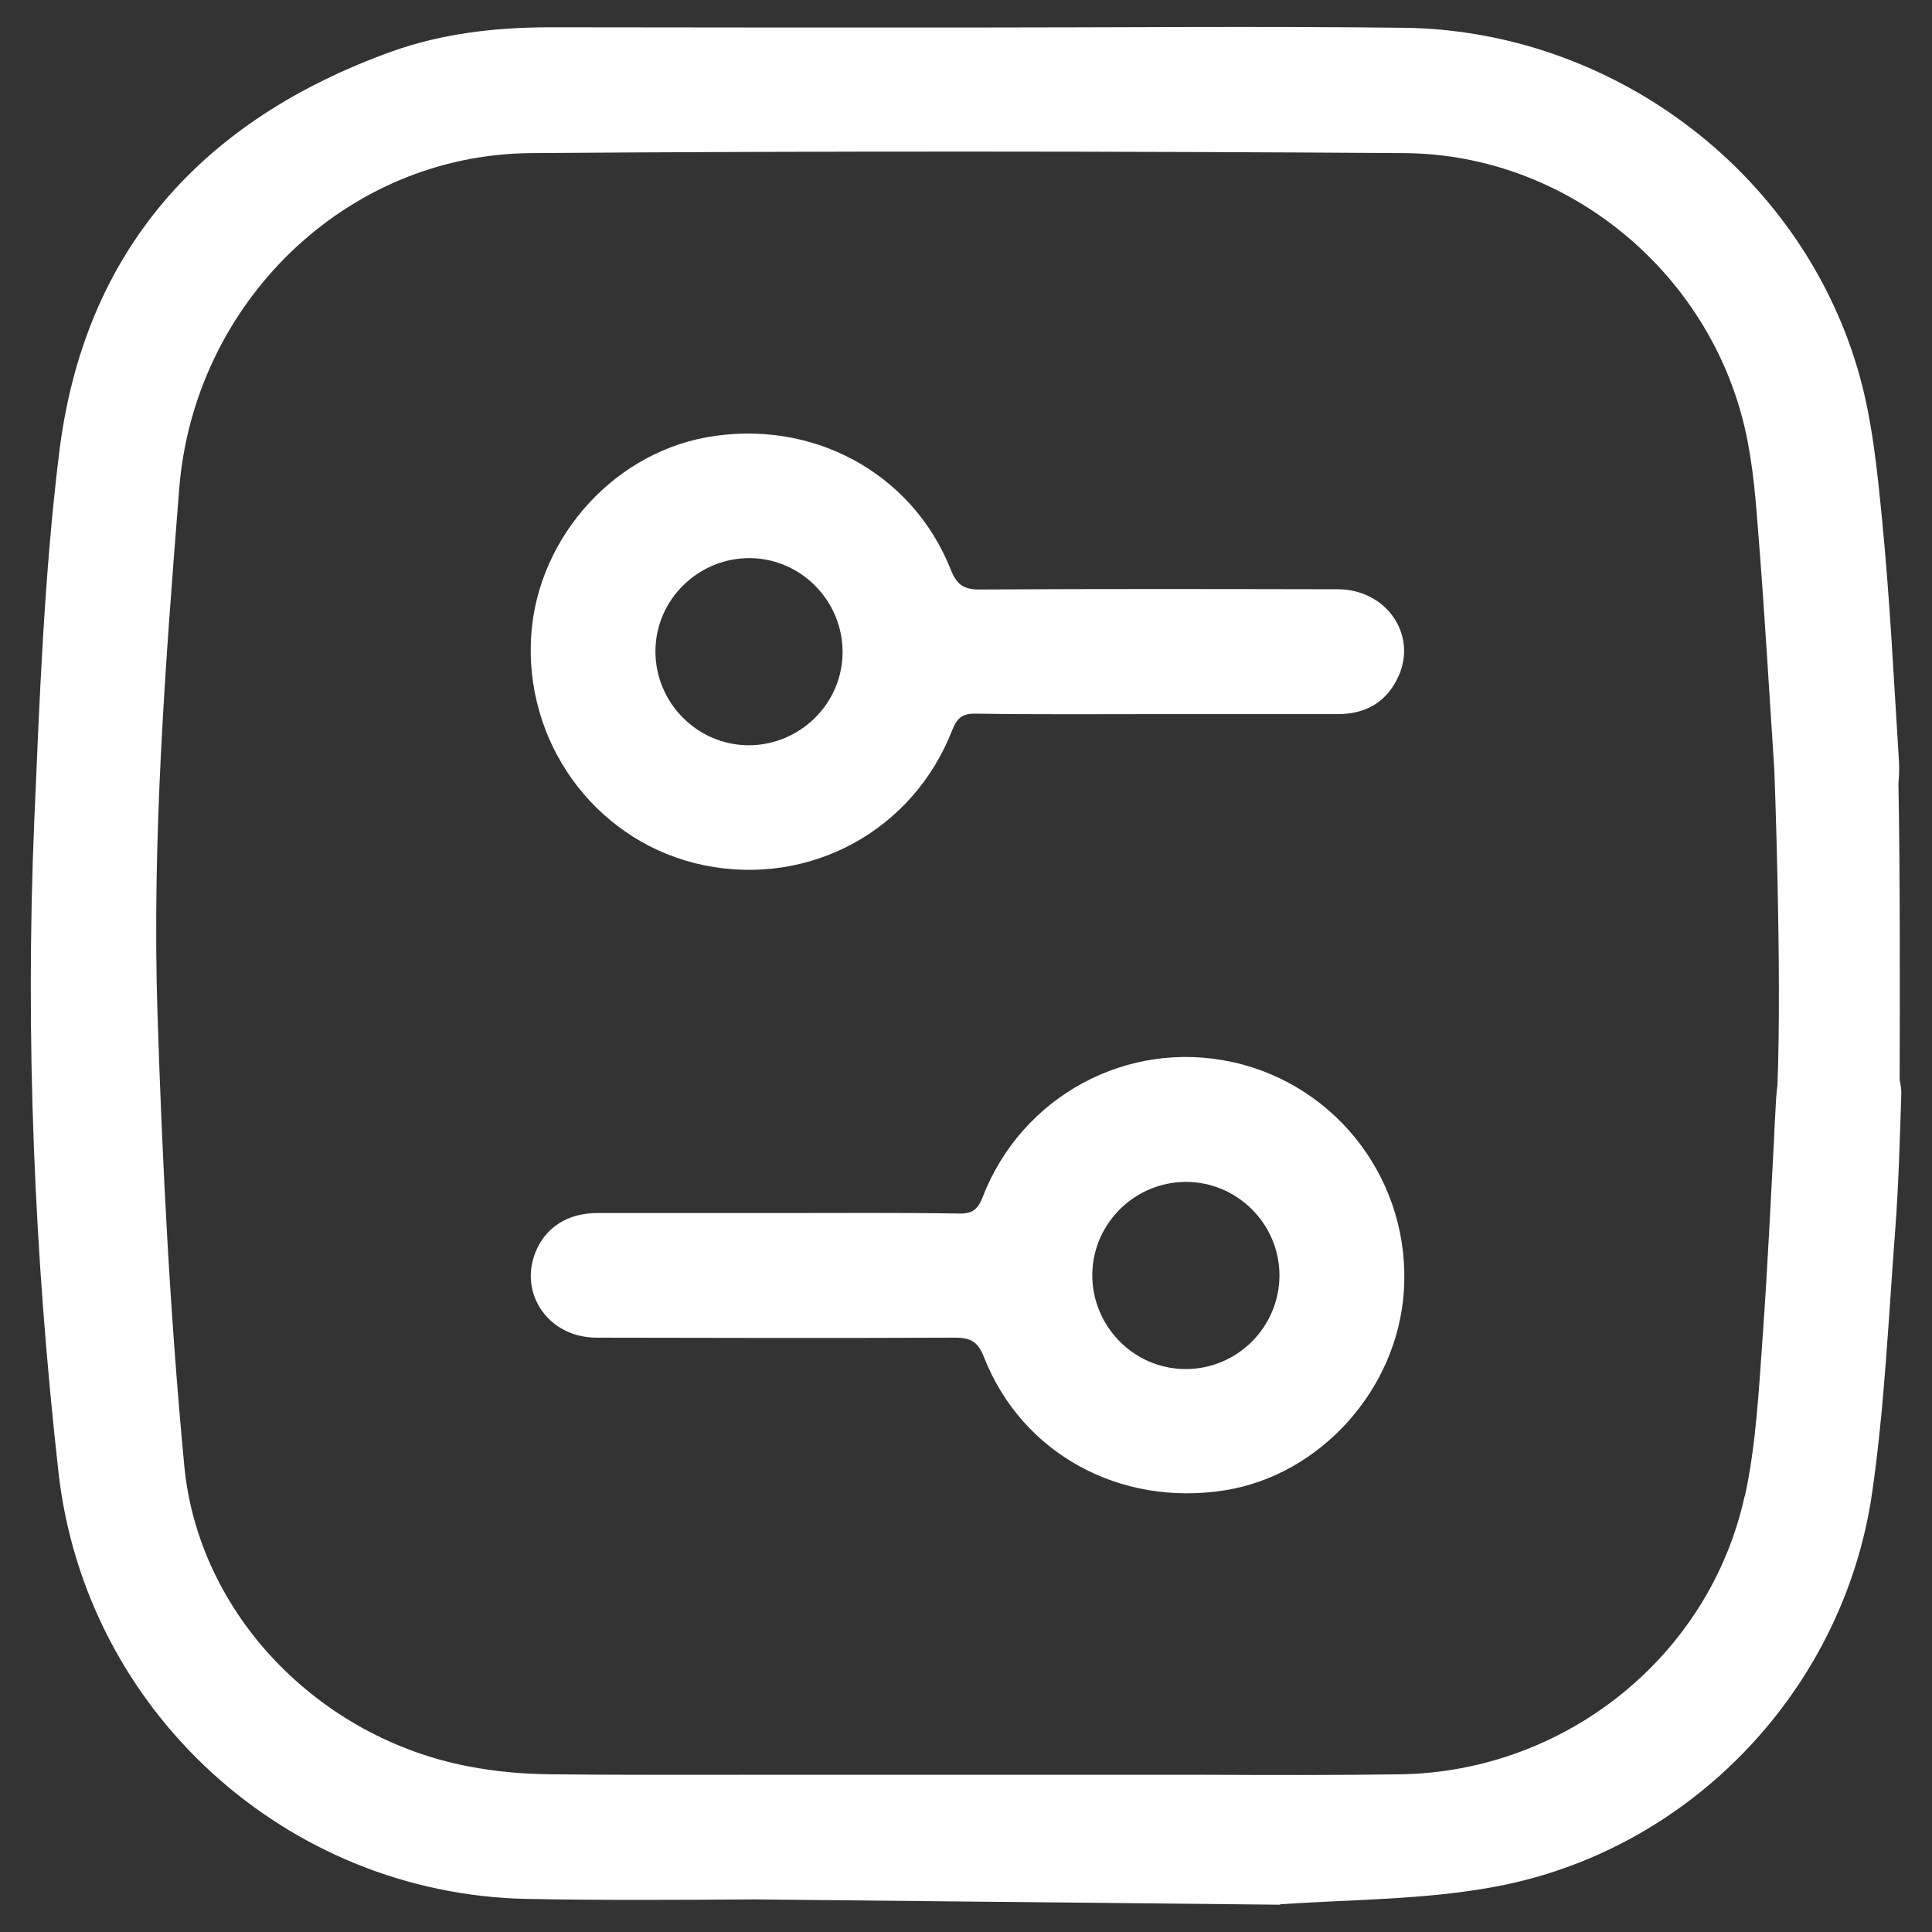
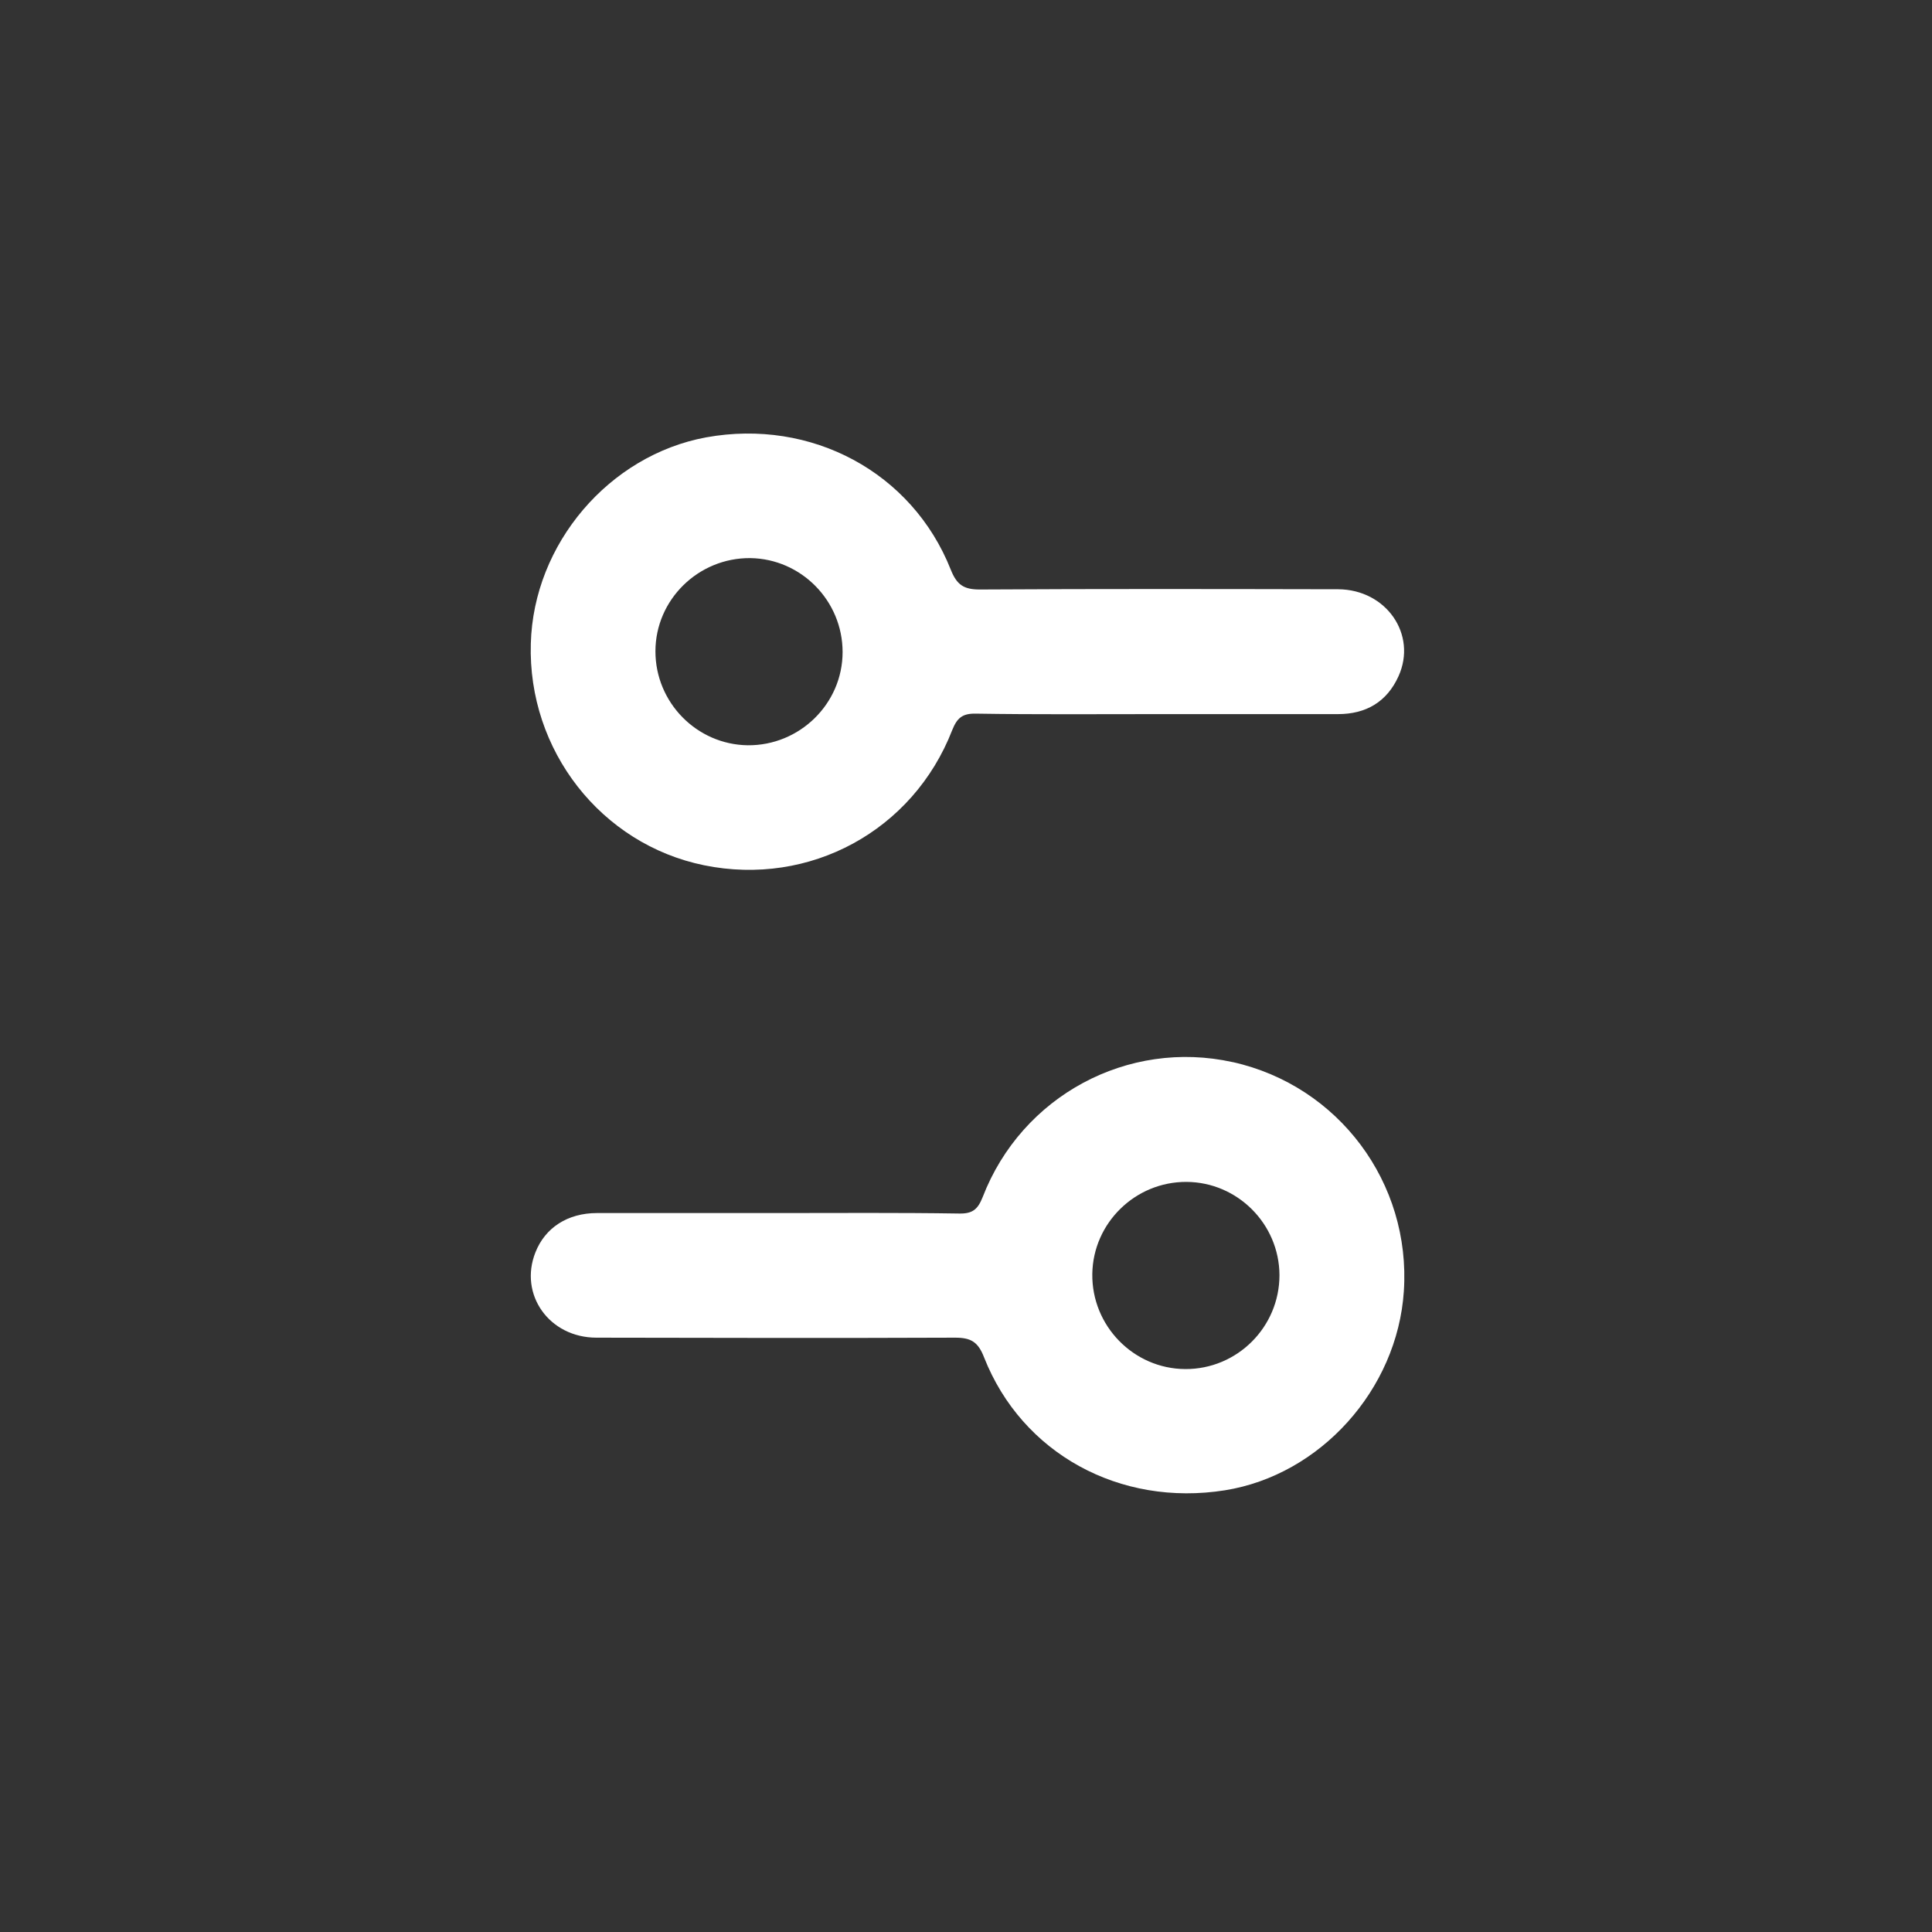
<svg xmlns="http://www.w3.org/2000/svg" id="Máscara" viewBox="0 0 80 80">
  <rect x="0" y="0" width="80" height="80" fill="#333333" stroke="none" />
  <defs>
    <style> .cls-1 { fill: #fff; } </style>
  </defs>
  <path class="cls-1" d="M55.42,24.4c-4.95-.01-9.9-.02-14.85.01-.66,0-.95-.19-1.2-.82-1.6-4.04-5.78-6.27-10.13-5.48-4.02.74-7.15,4.41-7.26,8.54-.13,4.42,2.91,8.31,7.18,9.18,4.37.89,8.65-1.43,10.27-5.6.2-.5.42-.69.97-.68,2.5.04,5,.02,7.5.02,2.5,0,5,0,7.5,0,1.17,0,2.03-.51,2.51-1.57.78-1.73-.51-3.59-2.5-3.6ZM30.96,30.86c-2.11-.03-3.82-1.77-3.82-3.89,0-2.14,1.78-3.88,3.93-3.86,2.11.03,3.82,1.77,3.82,3.89,0,2.14-1.78,3.88-3.93,3.86Z" />
  <path class="cls-1" d="M51.04,43.98c-4.33-.96-8.73,1.39-10.35,5.59-.2.5-.41.69-.97.68-2.5-.04-5-.02-7.5-.02s-5,0-7.5,0c-1.22,0-2.15.61-2.55,1.63-.69,1.74.57,3.53,2.53,3.53,4.95.01,9.9.02,14.85,0,.65,0,.95.17,1.2.82,1.57,3.98,5.62,6.19,9.97,5.5,3.95-.63,7.14-4.17,7.41-8.24.3-4.49-2.7-8.51-7.08-9.49ZM49.08,56.69c-2.14-.01-3.88-1.79-3.85-3.94.03-2.11,1.78-3.82,3.9-3.81,2.11.01,3.84,1.74,3.85,3.86,0,2.15-1.75,3.9-3.9,3.89Z" />
-   <path class="cls-1" d="M78.66,44.7c.01-3.11.02-8.71-.05-12.27.03-.31.04-.63.02-.94-.21-3.3-.37-6.61-.69-9.9-.21-2.13-.42-4.31-1.03-6.35-2.44-8.2-10.19-13.98-18.77-14.09-6.03-.07-12.05-.01-18.08-.01h0c-5.76,0-11.52,0-17.27-.01-2.25,0-4.47.25-6.59,1.01C8.36,4.97,3.48,10.38,2.45,18.75c-.62,5.04-.81,10.13-1.03,15.21-.38,9.02,0,18.03,1,26.99,1.11,9.92,9.46,17.48,19.39,17.68,3.14.06,6.29.04,9.43.02h0s21.77.22,21.77.22v-.02c2.97-.2,6-.18,8.92-.73,8.09-1.51,14.41-8.17,15.59-16.3.52-3.61.68-7.28.96-10.93.14-1.88.19-3.76.25-5.64,0-.2-.04-.37-.07-.55ZM72.24,61.96c-1.46,6.64-7.44,11.41-14.26,11.51-2.7.04-5.41.03-8.11.02h0s-1.47,0-1.47,0c-.54,0-1.09,0-1.63,0-.01,0-.02,0-.03,0h-15.71s0,0,0,0c-2.73,0-5.46.01-8.2-.02-1.15-.01-2.32-.11-3.44-.33-6.17-1.18-11.17-6.27-11.76-12.45-.59-6.23-.91-12.5-1.11-18.76-.23-7.24.33-14.46.9-21.68.6-7.66,6.86-13.85,14.56-13.91,12.05-.09,24.11-.08,36.16,0,6.71.04,12.6,4.87,14.11,11.39.35,1.51.46,3.08.58,4.64.25,3.16.43,6.32.64,9.48h0s.32,8.29.13,13.1c-.02.15-.04.31-.05.46-.03.48-.05.97-.08,1.45,0,.03,0,.08,0,.11h0c-.15,2.78-.28,5.57-.48,8.35-.16,2.22-.27,4.48-.74,6.64Z" />
</svg>